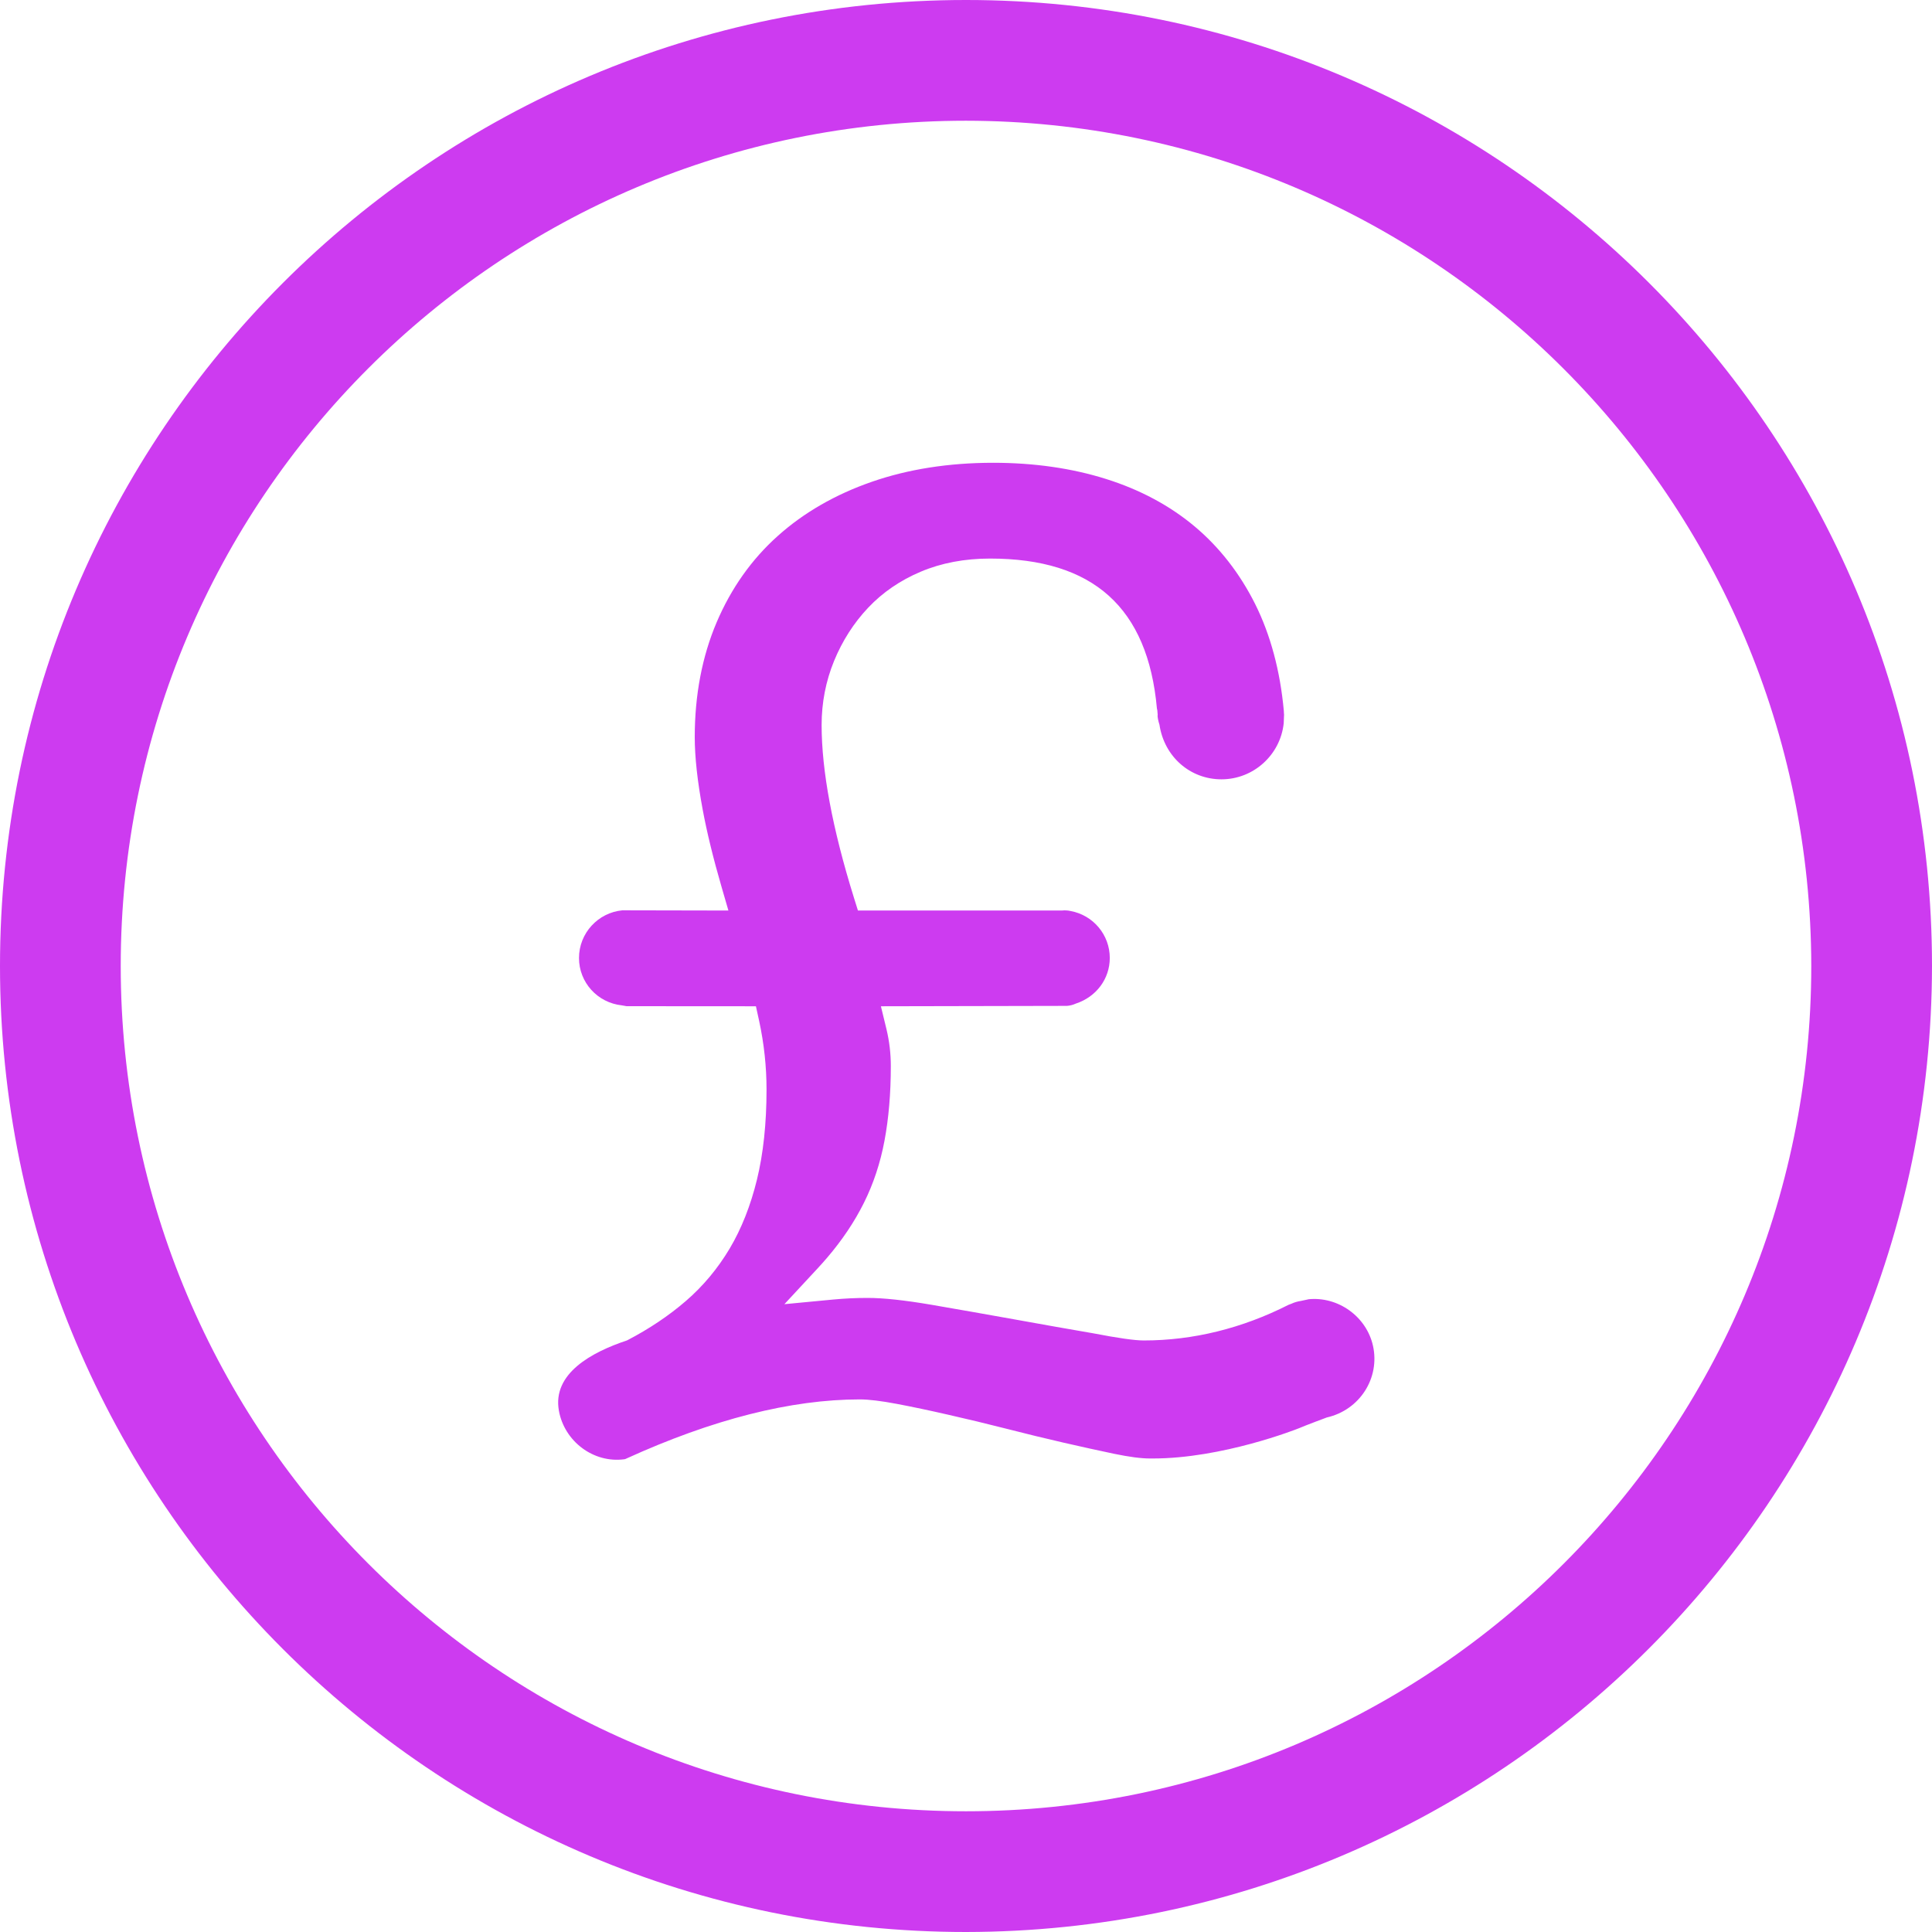
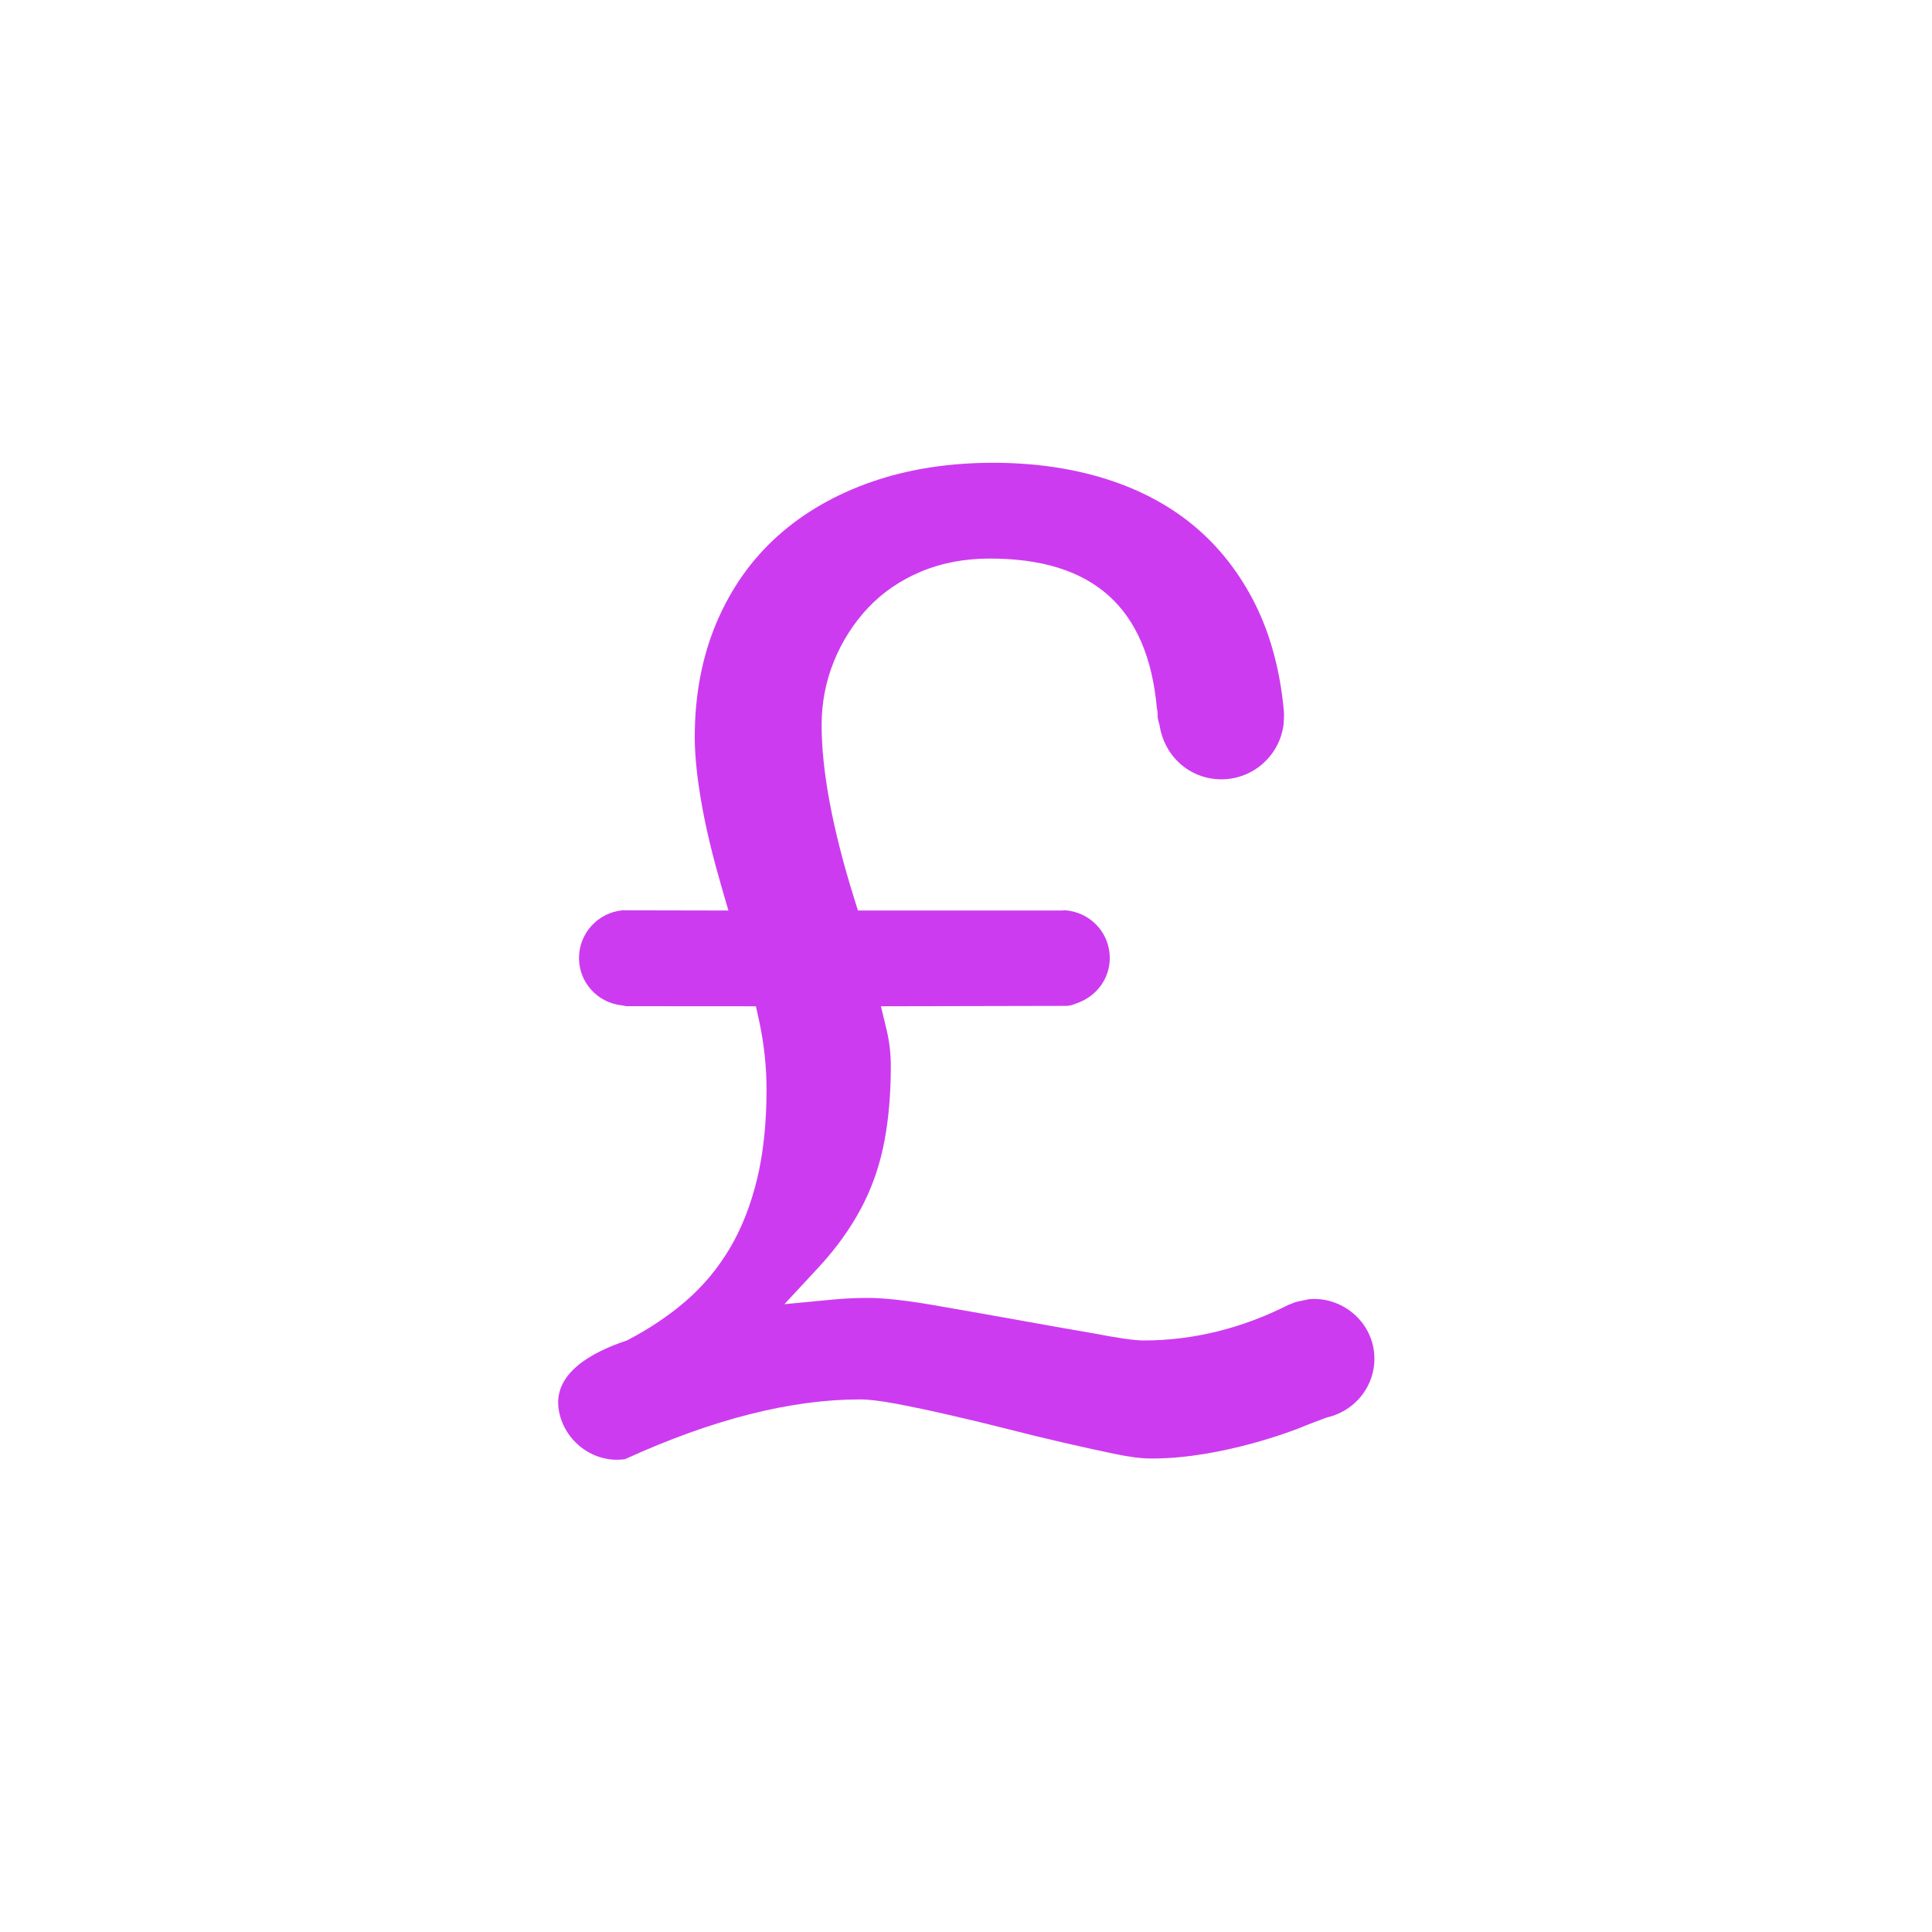
<svg xmlns="http://www.w3.org/2000/svg" width="45" height="45" viewBox="0 0 45 45" fill="none">
-   <path d="M22.5 45C10.073 45 0 34.927 0 22.5C0 10.073 10.073 0 22.5 0C34.927 0 45 10.073 45 22.5C44.985 34.92 34.92 44.985 22.5 45ZM22.5 2.812C11.627 2.812 2.812 11.627 2.812 22.5C2.812 33.373 11.627 42.188 22.5 42.188C33.373 42.188 42.188 33.373 42.188 22.5C42.176 11.632 33.368 2.824 22.5 2.812Z" fill="#CD3BF0" />
  <path d="M30.468 30.263L30.469 30.265L30.306 30.3C30.218 30.314 30.146 30.335 30.081 30.366L30.012 30.392C28.931 30.94 27.791 31.222 26.639 31.222C26.43 31.222 26.037 31.166 25.473 31.057C24.909 30.96 24.296 30.852 23.64 30.733C22.984 30.615 22.34 30.502 21.709 30.393C21.072 30.284 20.58 30.231 20.204 30.231C19.938 30.231 19.669 30.244 19.404 30.269L18.27 30.377L19.045 29.542C19.122 29.459 19.196 29.376 19.266 29.294C19.614 28.887 19.902 28.459 20.122 28.017C20.342 27.576 20.504 27.091 20.601 26.572C20.699 26.052 20.749 25.466 20.749 24.83C20.749 24.54 20.715 24.252 20.648 23.973L20.518 23.438L24.85 23.429C24.927 23.423 24.993 23.405 25.057 23.376C25.538 23.219 25.849 22.795 25.849 22.313C25.849 21.776 25.465 21.316 24.935 21.219C24.897 21.21 24.862 21.206 24.827 21.205L24.822 21.205C24.808 21.205 24.798 21.204 24.789 21.204L24.733 21.208H19.983L19.888 20.904C19.39 19.304 19.137 17.953 19.137 16.887C19.137 16.366 19.235 15.864 19.427 15.395C19.619 14.927 19.886 14.509 20.222 14.154C20.556 13.8 20.968 13.517 21.448 13.315C21.926 13.113 22.468 13.01 23.059 13.01C25.463 13.01 26.735 14.153 26.947 16.503C26.951 16.516 26.954 16.529 26.956 16.543L26.965 16.649L26.962 16.671C26.964 16.719 26.978 16.793 27.006 16.88C27.118 17.627 27.723 18.152 28.449 18.152C29.201 18.152 29.822 17.579 29.9 16.848L29.908 16.647C29.908 16.644 29.905 16.62 29.904 16.593L29.903 16.561C29.819 15.628 29.593 14.787 29.235 14.069C28.876 13.353 28.402 12.745 27.826 12.262C27.248 11.777 26.553 11.405 25.761 11.156C24.968 10.906 24.083 10.779 23.133 10.779C22.104 10.779 21.152 10.928 20.306 11.222C19.458 11.516 18.72 11.941 18.115 12.484C17.507 13.027 17.028 13.705 16.691 14.497C16.354 15.291 16.182 16.189 16.182 17.168C16.182 17.63 16.244 18.198 16.367 18.858C16.464 19.381 16.611 19.985 16.805 20.653L16.966 21.208L14.497 21.203C13.931 21.256 13.486 21.734 13.486 22.314C13.486 22.883 13.917 23.357 14.486 23.417L14.593 23.436L17.607 23.438L17.682 23.78C17.796 24.305 17.854 24.843 17.854 25.378C17.854 26.164 17.779 26.87 17.631 27.475C17.484 28.078 17.27 28.62 16.994 29.084C16.718 29.546 16.377 29.956 15.977 30.301C15.579 30.645 15.117 30.955 14.606 31.22C13.782 31.494 12.861 31.991 13.018 32.859C13.145 33.569 13.82 34.085 14.541 33.989C14.562 33.986 14.563 33.985 14.582 33.976C16.596 33.058 18.424 32.595 20.027 32.595C20.234 32.595 20.524 32.63 20.888 32.699C21.252 32.768 21.656 32.853 22.087 32.952C22.521 33.05 22.97 33.158 23.433 33.276C23.896 33.395 24.342 33.503 24.771 33.602C25.2 33.7 25.592 33.787 25.947 33.861C26.303 33.935 26.578 33.971 26.787 33.971H26.85C28.468 33.971 30.187 33.294 30.259 33.265C30.418 33.196 30.903 33.016 30.903 33.016C31.674 32.841 32.147 32.094 31.979 31.344C31.826 30.663 31.165 30.189 30.468 30.263Z" fill="#CD3BF0" />
</svg>